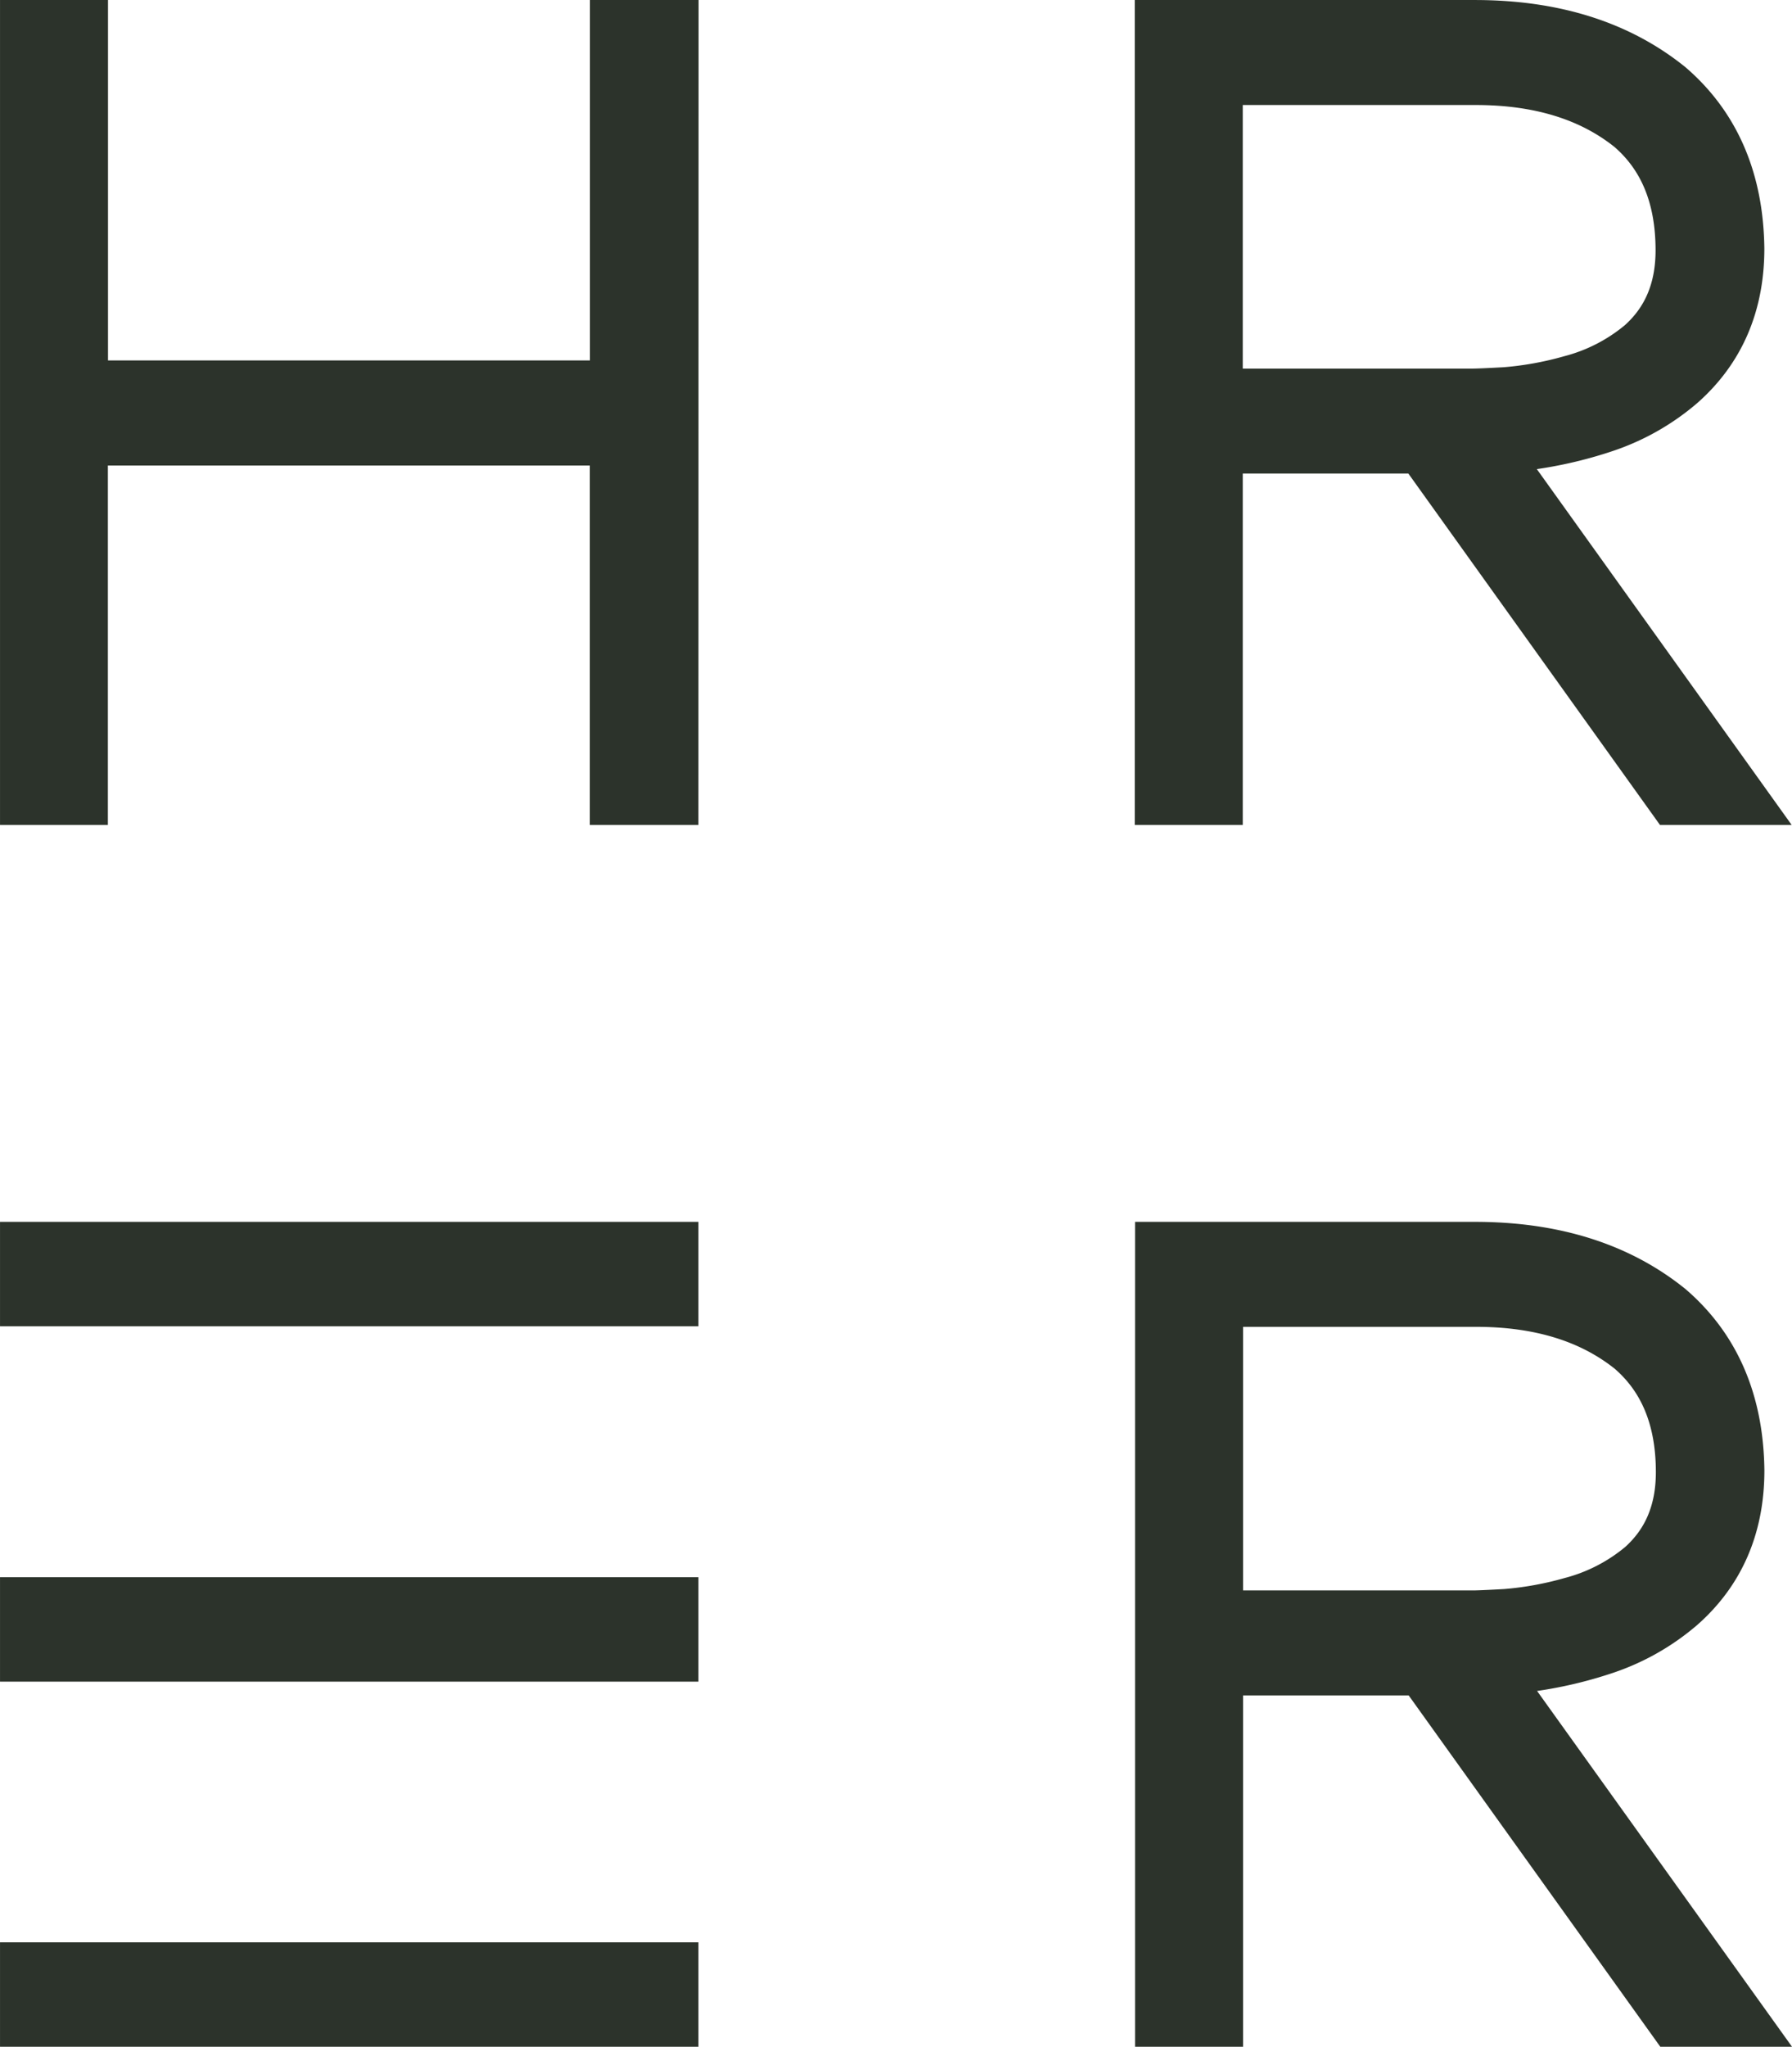
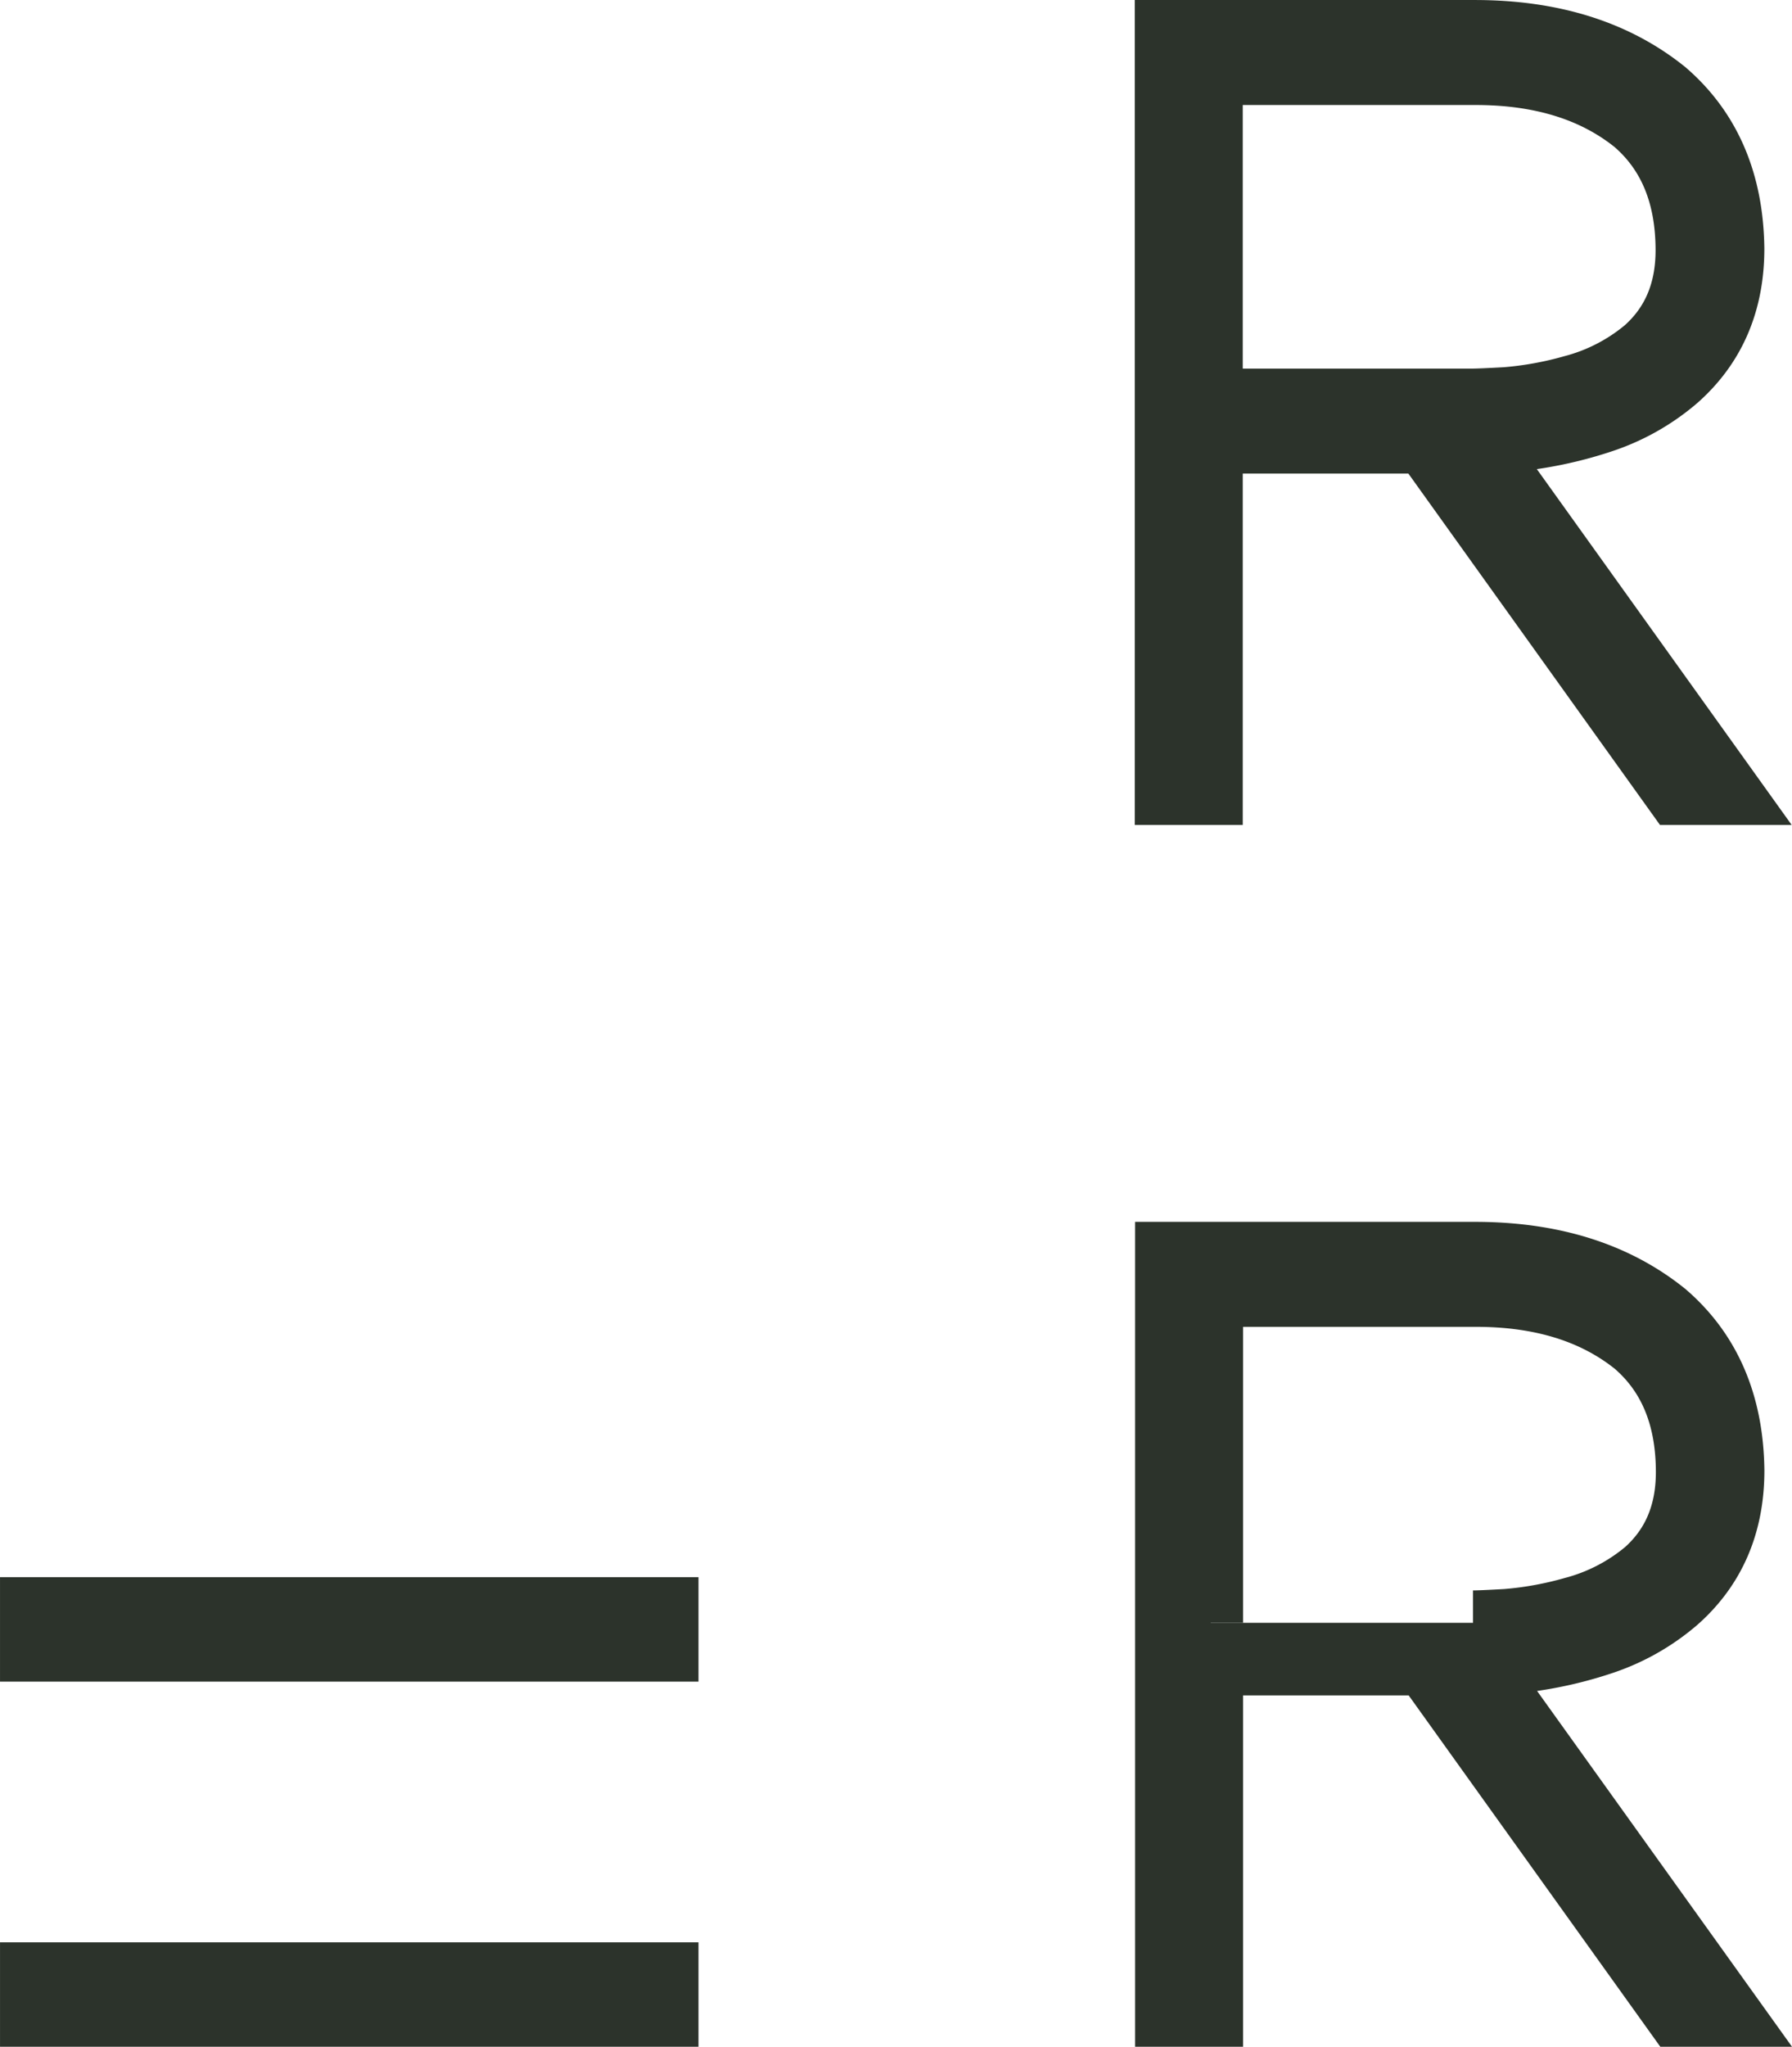
<svg xmlns="http://www.w3.org/2000/svg" viewBox="0 0 422.86 482.68">
  <defs>
    <style>
      .cls-1 {
        fill: #2c332b;
        stroke: #2c332b;
        stroke-miterlimit: 10;
        stroke-width: 15.27px;
      }
    </style>
  </defs>
  <g id="Layer_2" data-name="Layer 2">
    <g id="Layer_1-2" data-name="Layer 1">
      <g>
-         <path class="cls-1" d="M157.18,186.91H146.82V102.15h-129v84.76H7.64V7.64H17.85v85h129v-85h10.36Z" />
        <path class="cls-1" d="M407.92,186.91H395.63l-59.37-82.86H285.62v82.86H275.41V7.64H348q27.39,0,44.86,14.1,15.54,13.43,15.84,36.88,0,19-13.18,30.65A52,52,0,0,1,378,99.17a94.69,94.69,0,0,1-29.46,4.88ZM347.51,94.56c1.09,0,3.7-.11,7.85-.34a81.29,81.29,0,0,0,15.77-2.85,44.45,44.45,0,0,0,17.25-8.88q9.92-8.8,9.92-23.46,0-19.53-12.44-30.24-14.5-11.65-37.61-11.66H285.62V94.56Z" />
-         <path class="cls-1" d="M408,475.05H395.71l-59.38-82.86H285.7v82.86H275.48V295.78H348q27.39,0,44.86,14.1,15.56,13.42,15.85,36.88,0,19-13.18,30.65a51.88,51.88,0,0,1-17.47,9.9,94.46,94.46,0,0,1-29.47,4.88ZM347.59,382.7c1.08,0,3.7-.11,7.84-.34a81.16,81.16,0,0,0,15.77-2.85,44.39,44.39,0,0,0,17.25-8.88q9.92-8.81,9.92-23.46,0-19.53-12.44-30.24-14.51-11.65-37.6-11.66H285.7V382.7Z" />
+         <path class="cls-1" d="M408,475.05H395.71l-59.38-82.86H285.7v82.86H275.48V295.78H348q27.39,0,44.86,14.1,15.56,13.42,15.85,36.88,0,19-13.18,30.65a51.88,51.88,0,0,1-17.47,9.9,94.46,94.46,0,0,1-29.47,4.88ZM347.59,382.7c1.08,0,3.7-.11,7.84-.34a81.16,81.16,0,0,0,15.77-2.85,44.39,44.39,0,0,0,17.25-8.88q9.92-8.81,9.92-23.46,0-19.53-12.44-30.24-14.51-11.65-37.6-11.66H285.7V382.7" />
        <g>
-           <rect class="cls-1" x="7.64" y="295.78" width="149.54" height="9.36" />
          <rect class="cls-1" x="7.64" y="465.69" width="149.54" height="9.36" />
          <rect class="cls-1" x="7.64" y="379.58" width="149.54" height="9.36" />
        </g>
      </g>
    </g>
  </g>
</svg>